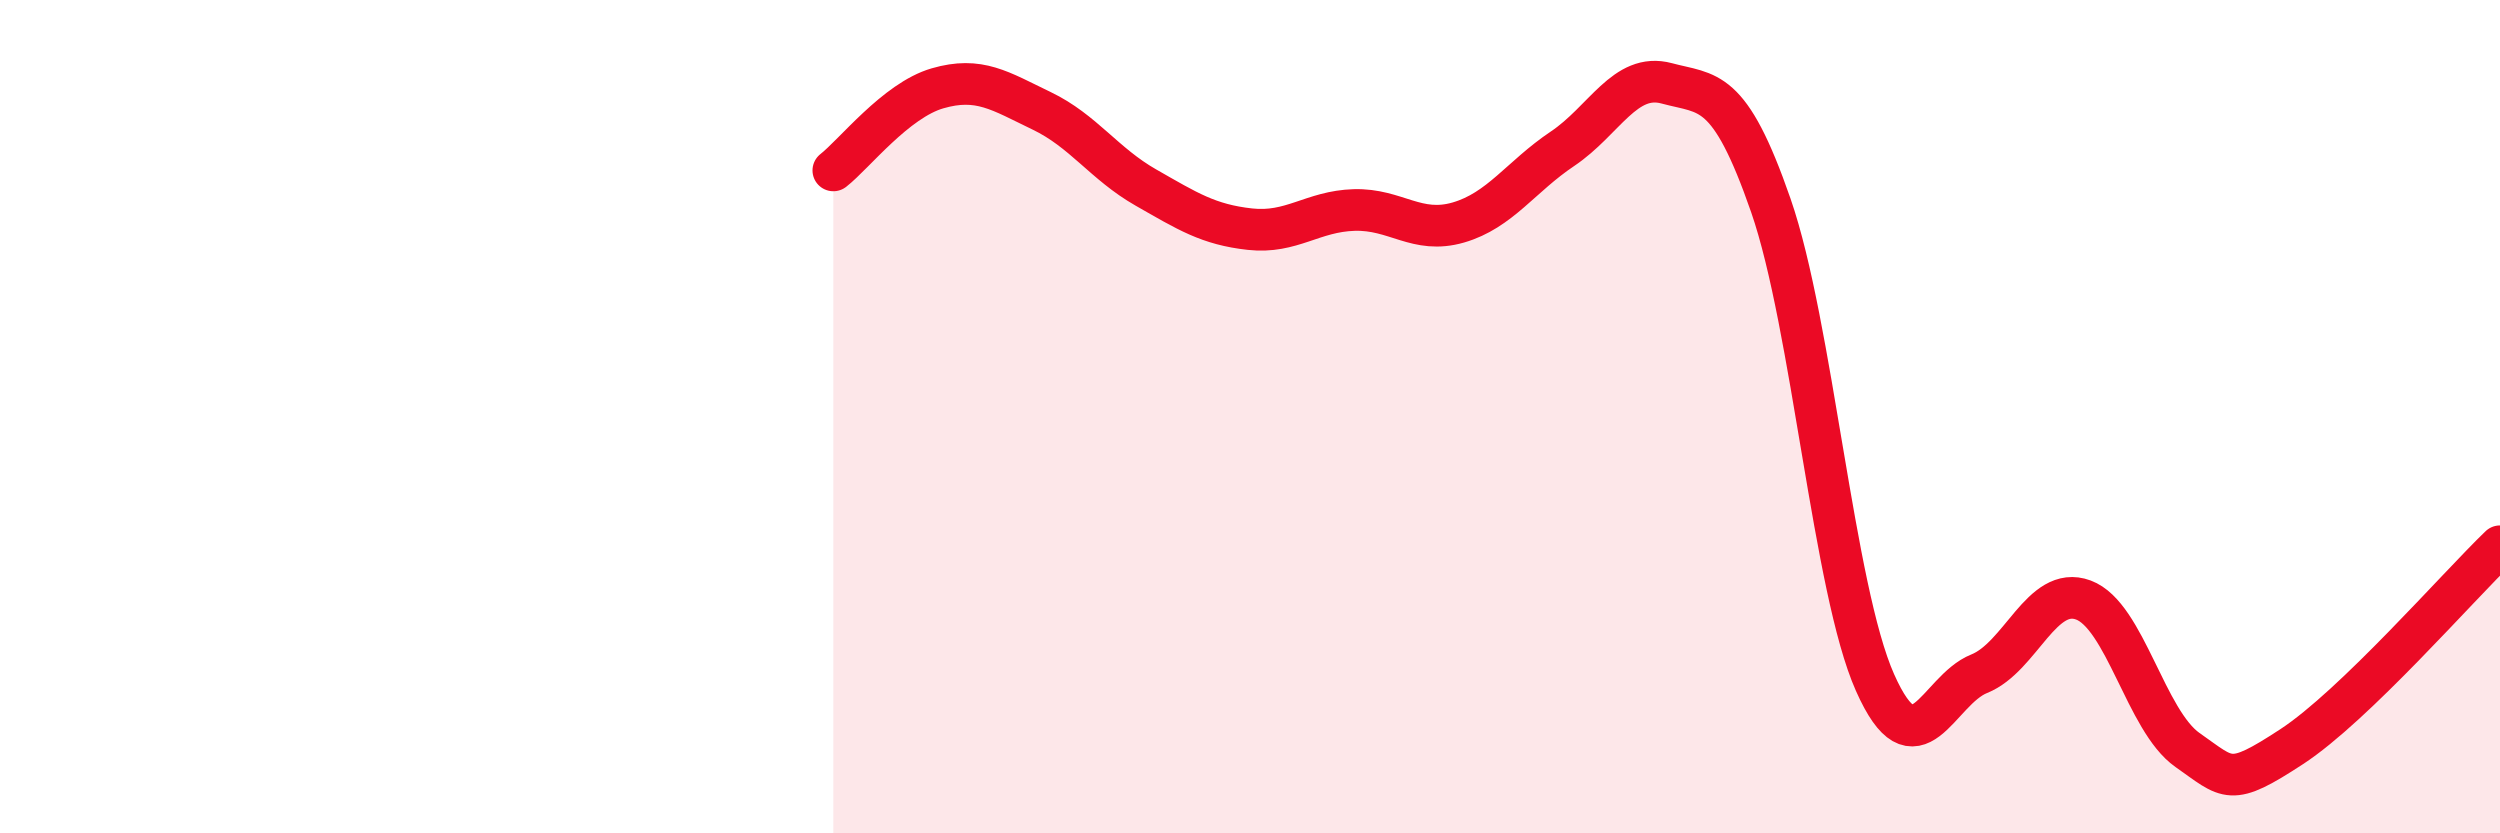
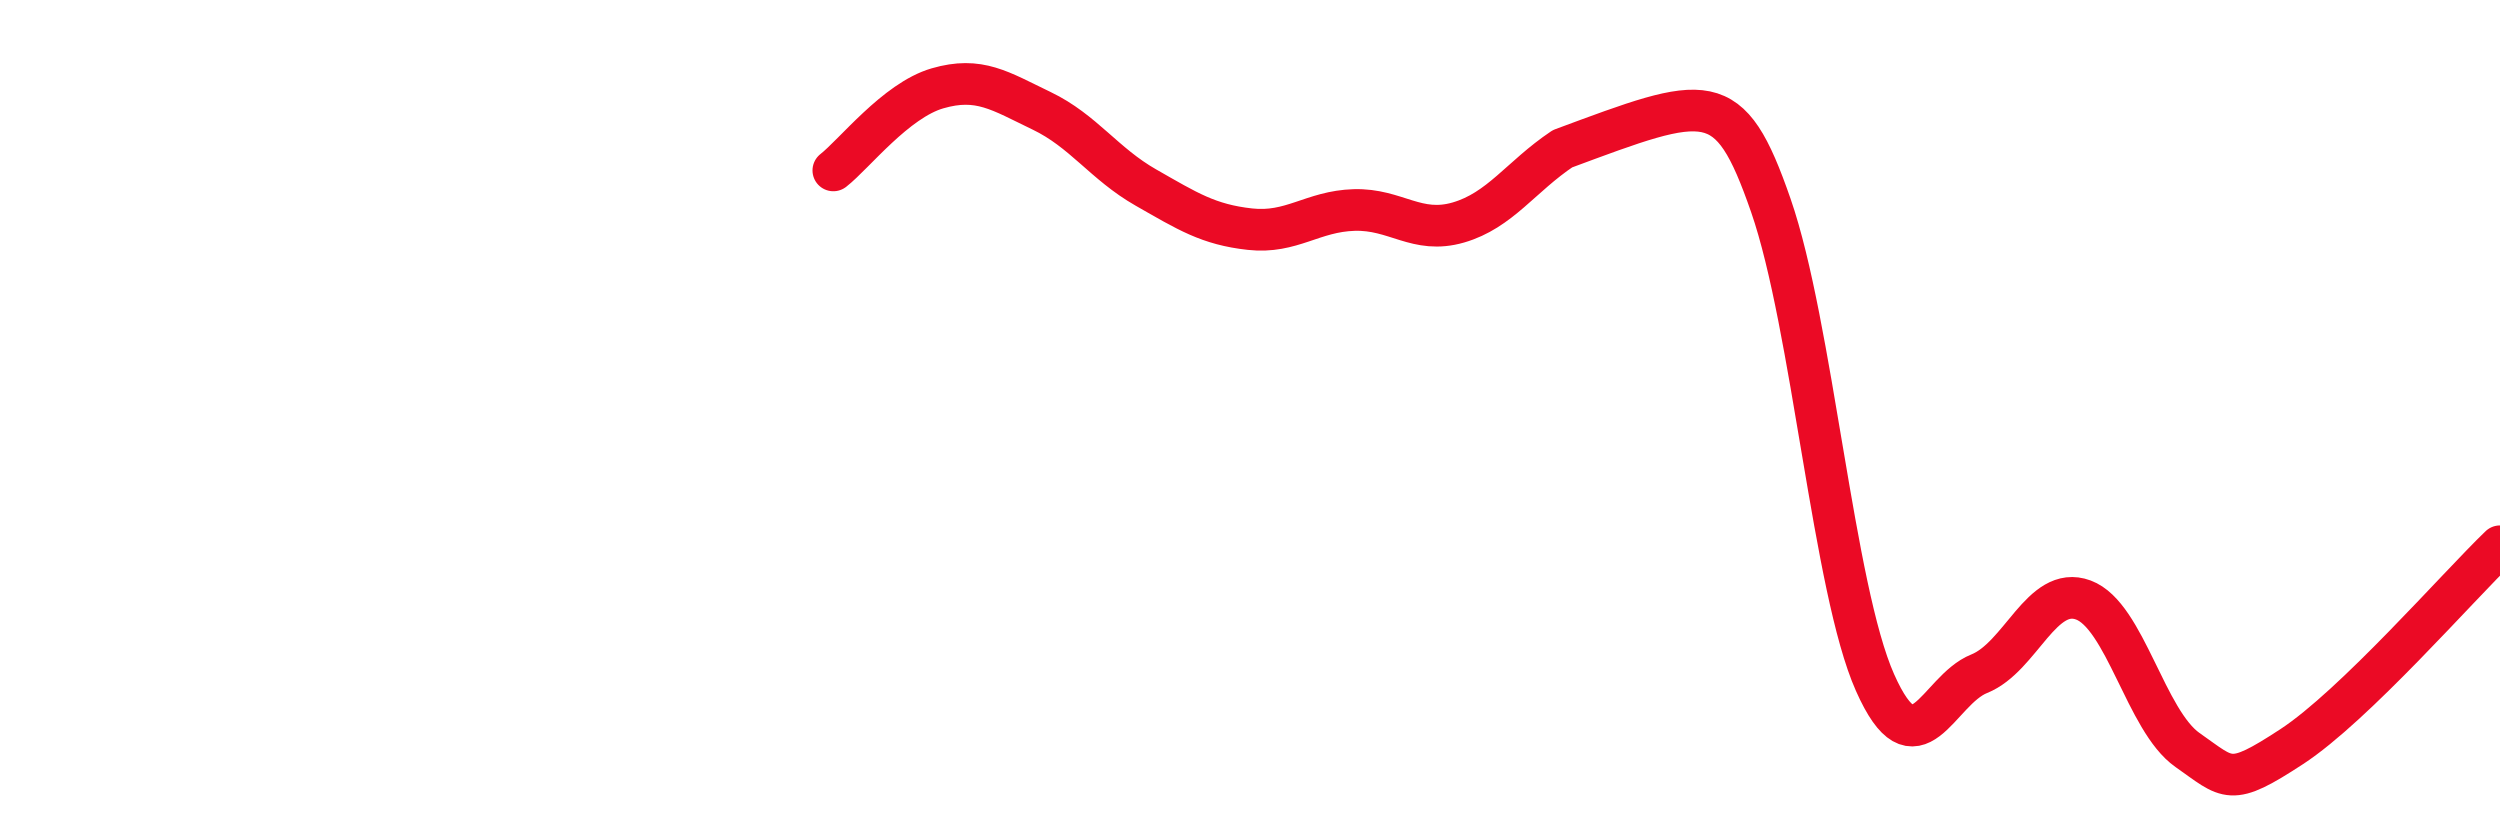
<svg xmlns="http://www.w3.org/2000/svg" width="60" height="20" viewBox="0 0 60 20">
-   <path d="M 20,4.09 C 20.5,3.7 21.5,2.41 22.5,2.12 C 23.5,1.83 24,2.18 25,2.66 C 26,3.14 26.5,3.93 27.5,4.5 C 28.5,5.07 29,5.39 30,5.5 C 31,5.61 31.5,5.07 32.5,5.04 C 33.5,5.01 34,5.63 35,5.34 C 36,5.05 36.5,4.24 37.5,3.57 C 38.5,2.9 39,1.73 40,2 C 41,2.27 41.5,2.05 42.5,4.93 C 43.5,7.81 44,14.13 45,16.38 C 46,18.63 46.5,16.57 47.5,16.17 C 48.5,15.77 49,14.03 50,14.4 C 51,14.77 51.5,17.3 52.5,18 C 53.5,18.7 53.5,18.9 55,17.92 C 56.5,16.94 59,14.07 60,13.11L60 20L20 20Z" fill="#EB0A25" opacity="0.1" stroke-linecap="round" stroke-linejoin="round" />
-   <path d="M 20,4.09 C 20.5,3.7 21.5,2.41 22.5,2.12 C 23.5,1.83 24,2.18 25,2.66 C 26,3.14 26.5,3.93 27.5,4.5 C 28.5,5.07 29,5.39 30,5.5 C 31,5.61 31.5,5.07 32.5,5.04 C 33.5,5.01 34,5.63 35,5.34 C 36,5.05 36.5,4.24 37.5,3.57 C 38.5,2.9 39,1.73 40,2 C 41,2.27 41.5,2.05 42.5,4.93 C 43.5,7.81 44,14.13 45,16.38 C 46,18.63 46.5,16.57 47.5,16.17 C 48.5,15.77 49,14.03 50,14.4 C 51,14.77 51.5,17.3 52.5,18 C 53.5,18.7 53.5,18.9 55,17.92 C 56.5,16.94 59,14.07 60,13.11" stroke="#EB0A25" stroke-width="1" fill="none" stroke-linecap="round" stroke-linejoin="round" />
+   <path d="M 20,4.09 C 20.5,3.7 21.5,2.41 22.5,2.12 C 23.5,1.83 24,2.18 25,2.66 C 26,3.14 26.5,3.93 27.5,4.5 C 28.5,5.07 29,5.39 30,5.5 C 31,5.61 31.5,5.07 32.5,5.04 C 33.5,5.01 34,5.63 35,5.34 C 36,5.05 36.5,4.24 37.5,3.57 C 41,2.27 41.5,2.05 42.5,4.93 C 43.5,7.81 44,14.13 45,16.38 C 46,18.63 46.5,16.57 47.5,16.17 C 48.5,15.77 49,14.03 50,14.4 C 51,14.77 51.5,17.3 52.5,18 C 53.5,18.7 53.5,18.9 55,17.92 C 56.5,16.94 59,14.07 60,13.11" stroke="#EB0A25" stroke-width="1" fill="none" stroke-linecap="round" stroke-linejoin="round" />
</svg>